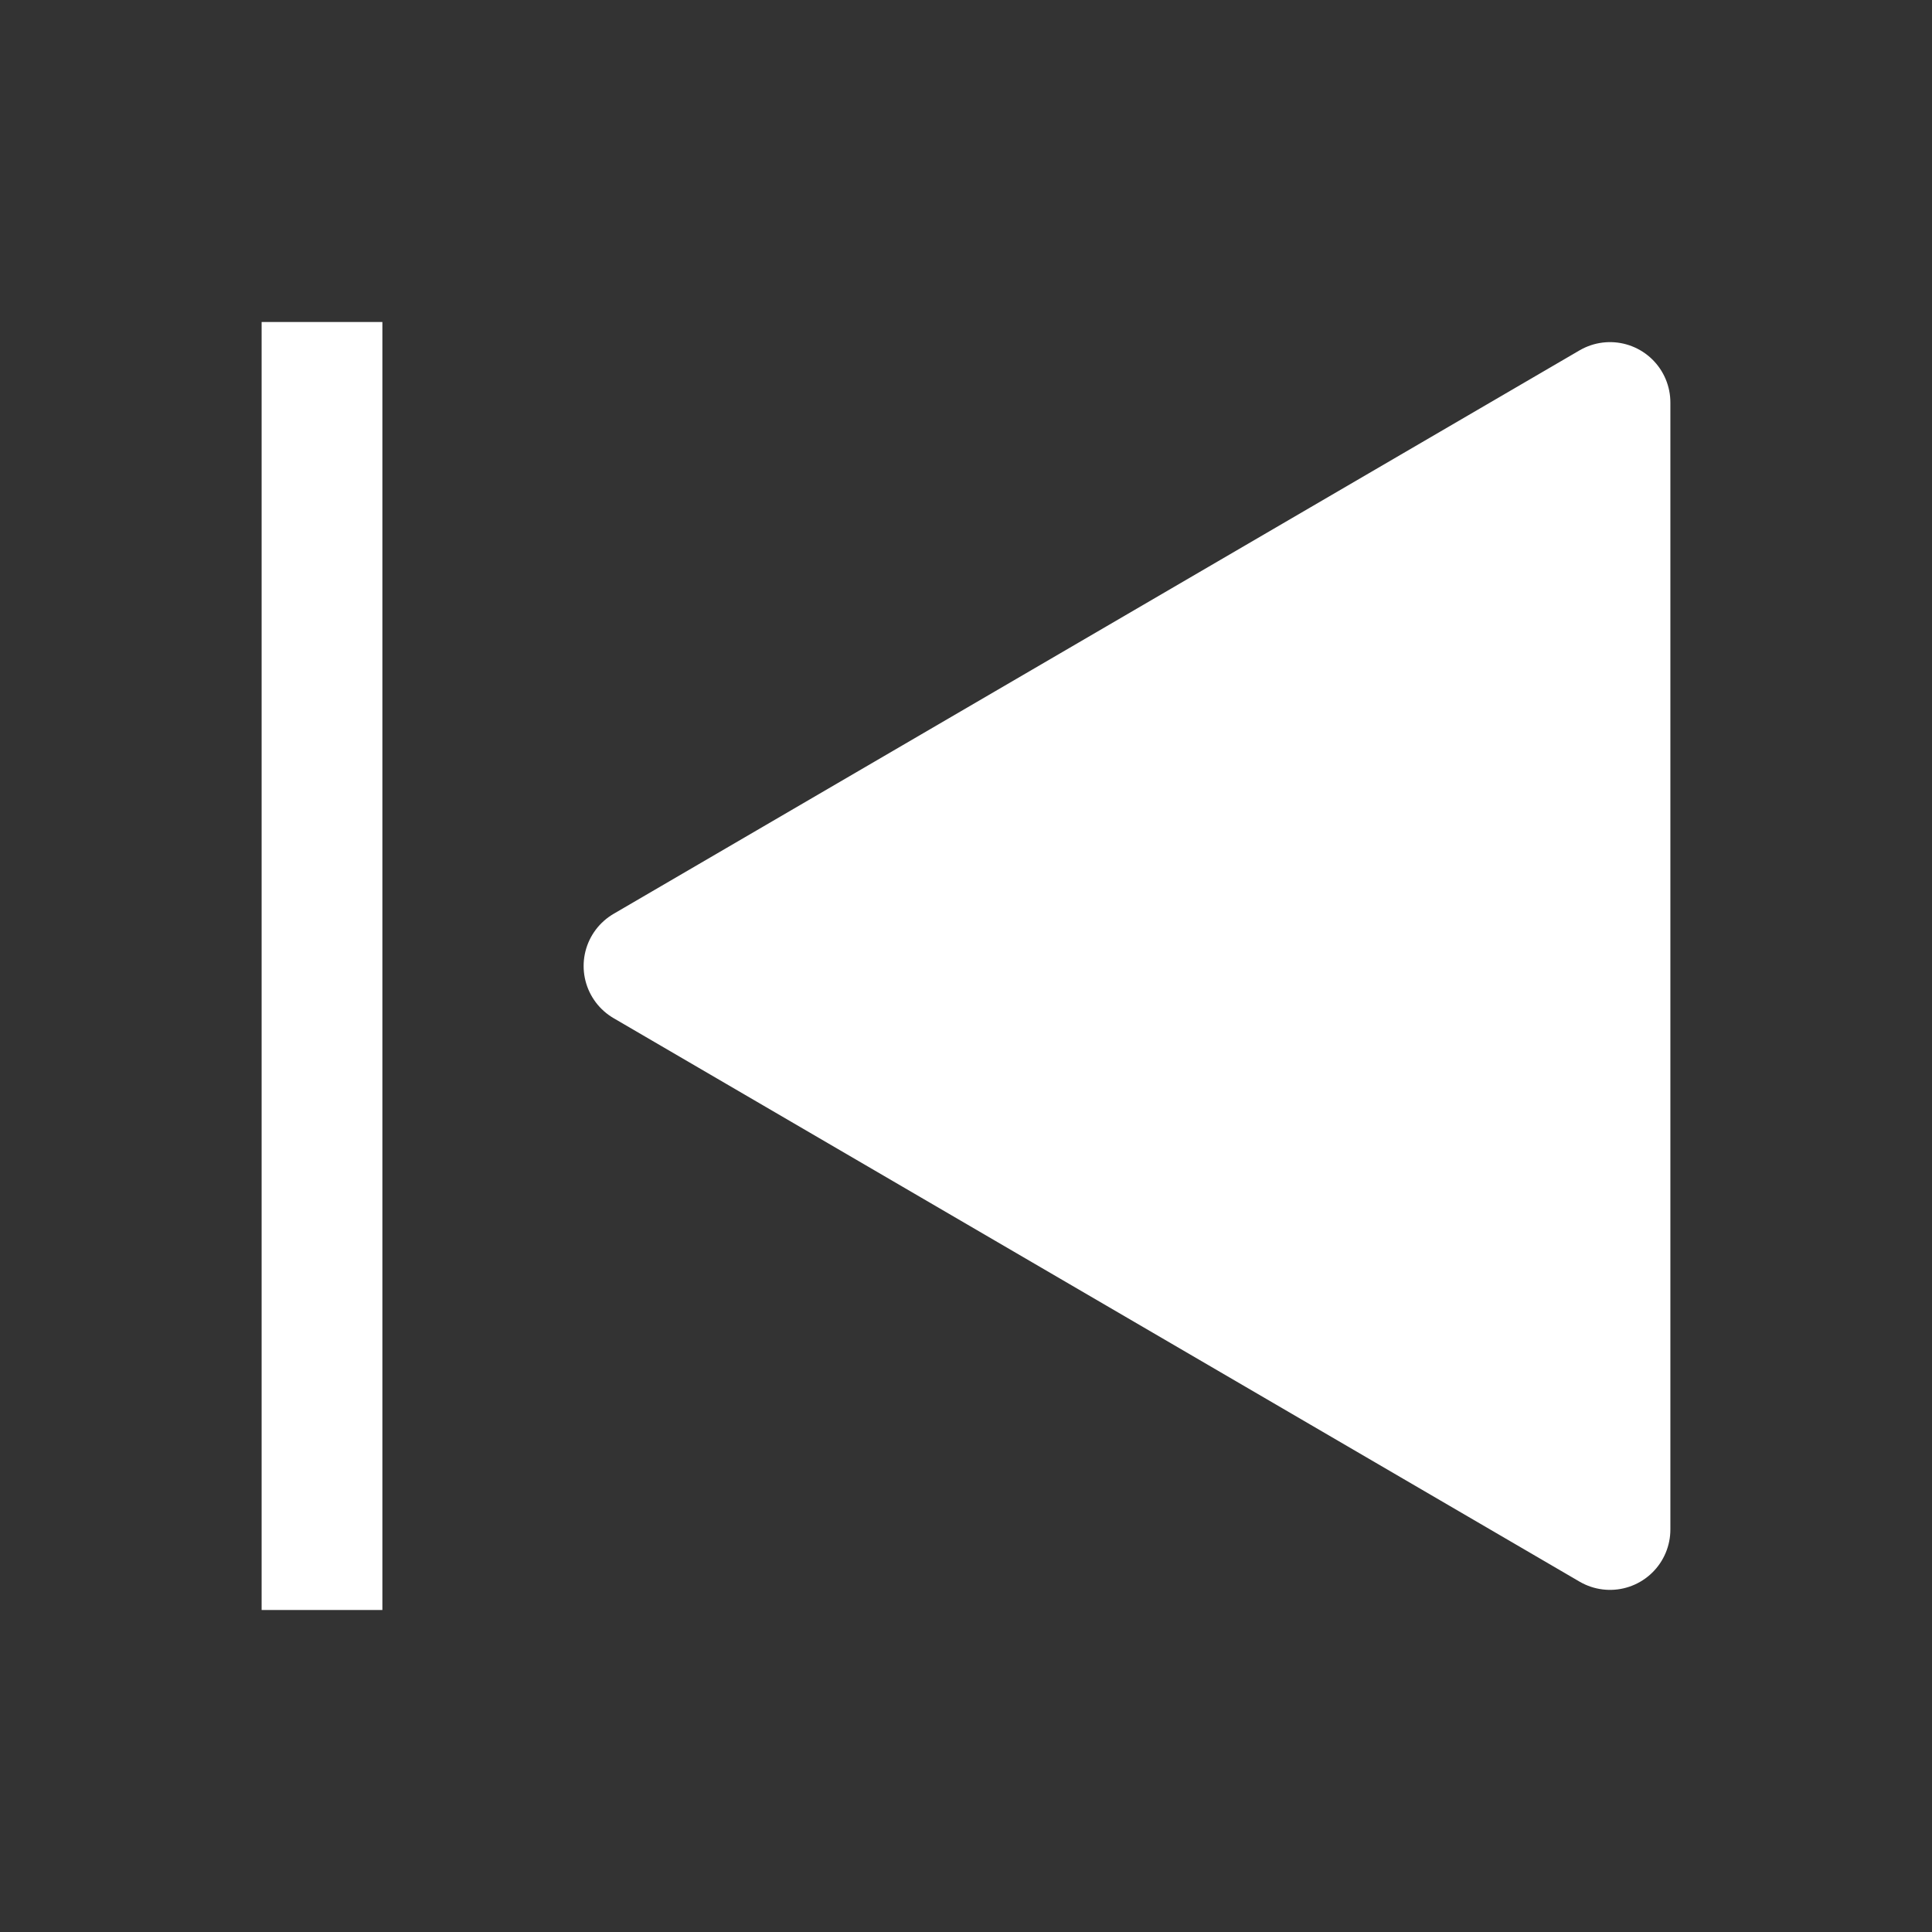
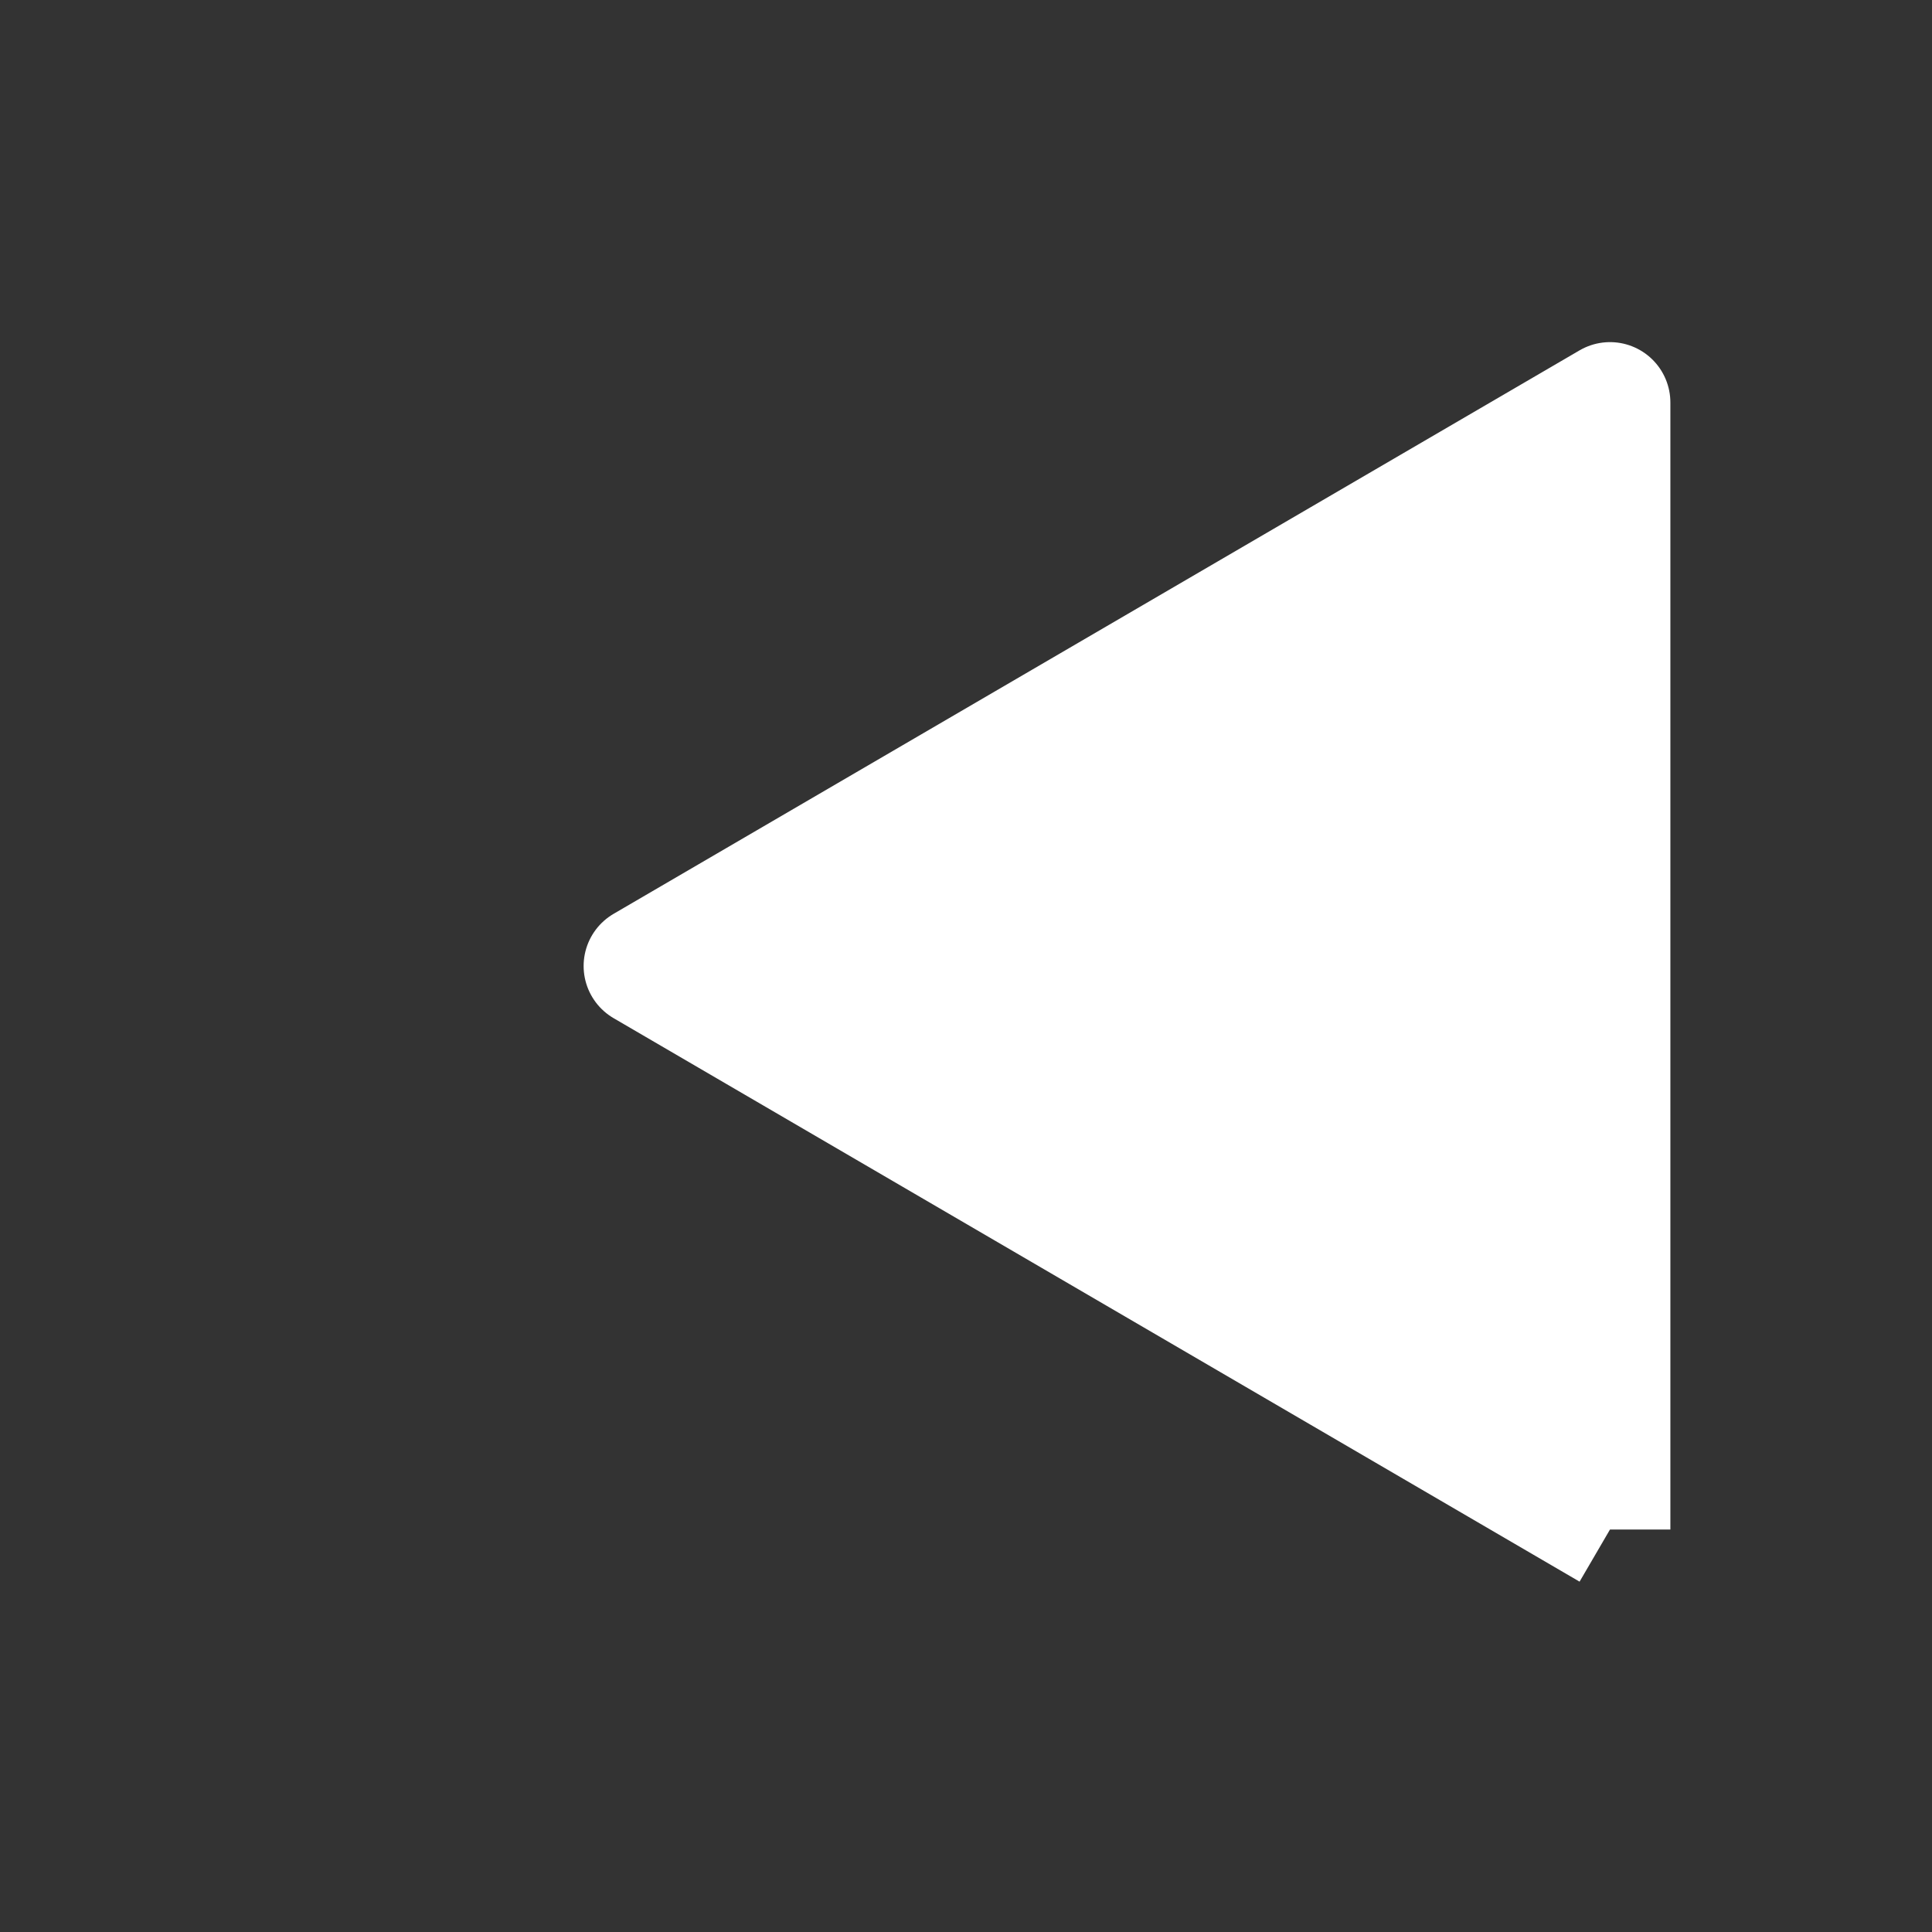
<svg xmlns="http://www.w3.org/2000/svg" width="24" height="24" viewBox="0 0 24 24" fill="white">
  <rect x="0" y="0" width="24" height="24" fill="#333333" stroke="none" />
-   <path d="M20 19V5L8 12L20 19Z" stroke="white" stroke-width="1.5" stroke-linejoin="round" />
-   <path d="M4 4V20" stroke="white" stroke-width="1.5" />
+   <path d="M20 19V5L8 12L20 19" stroke="white" stroke-width="1.5" stroke-linejoin="round" />
</svg>